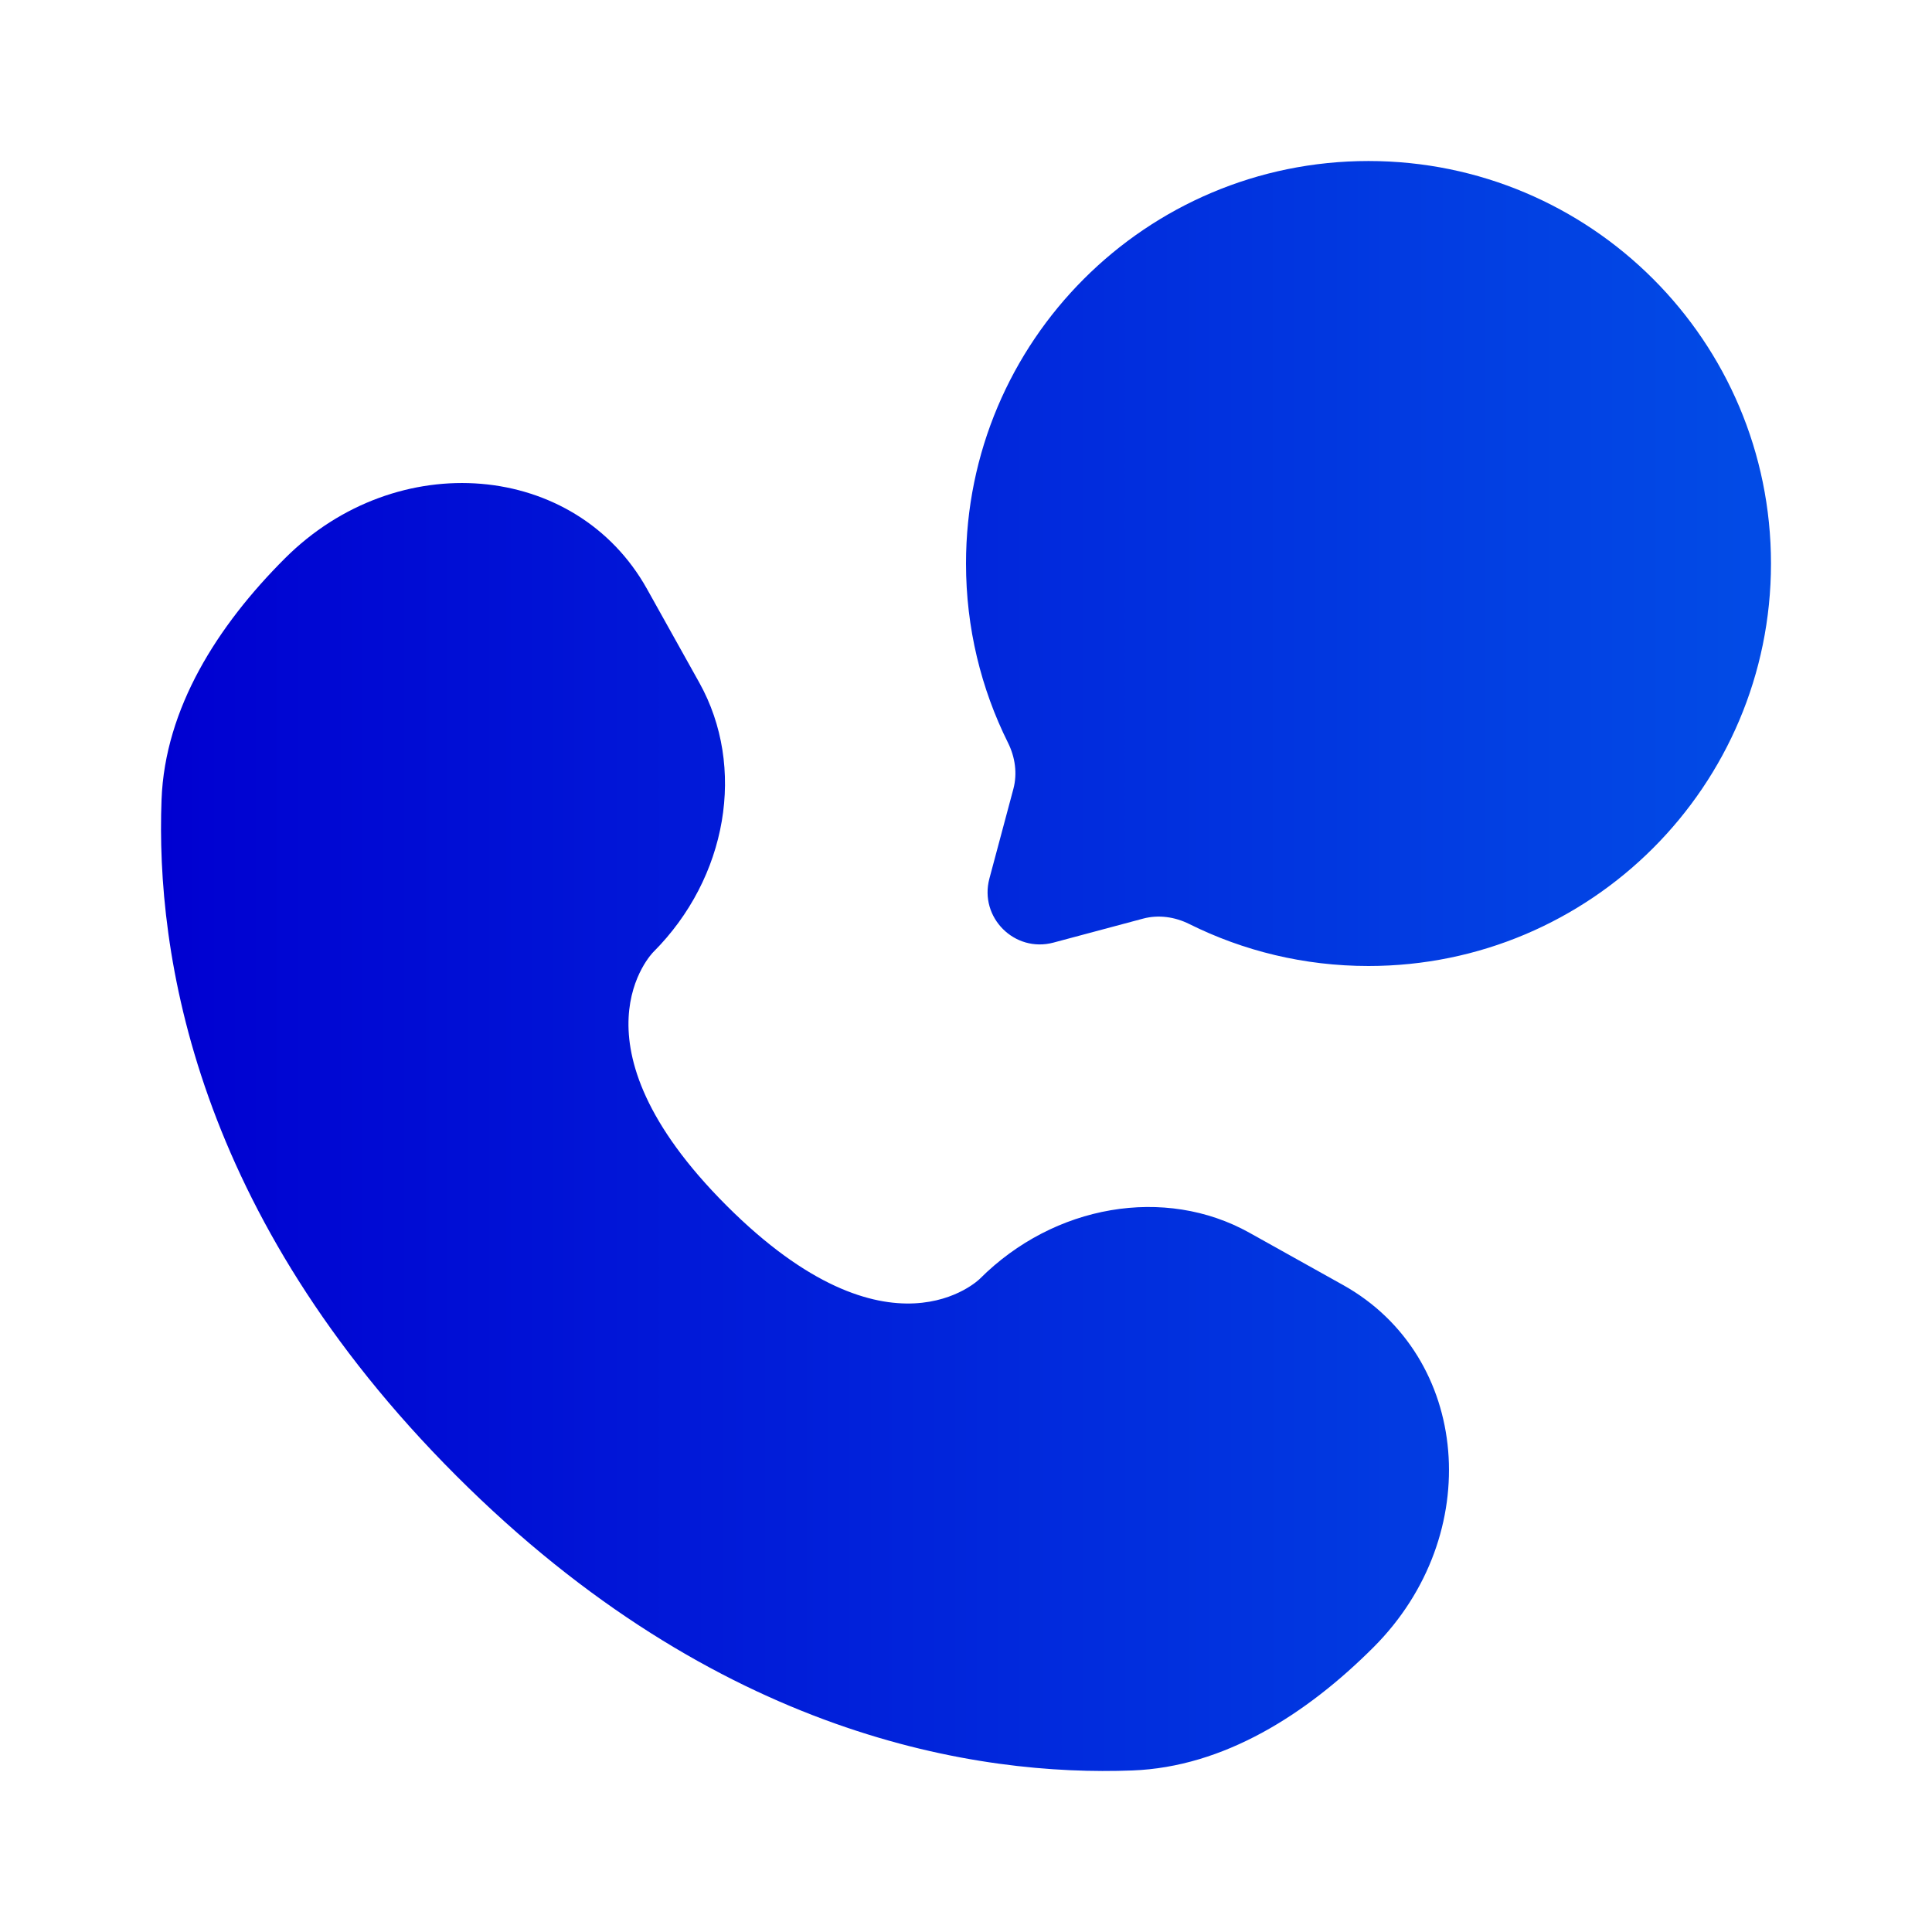
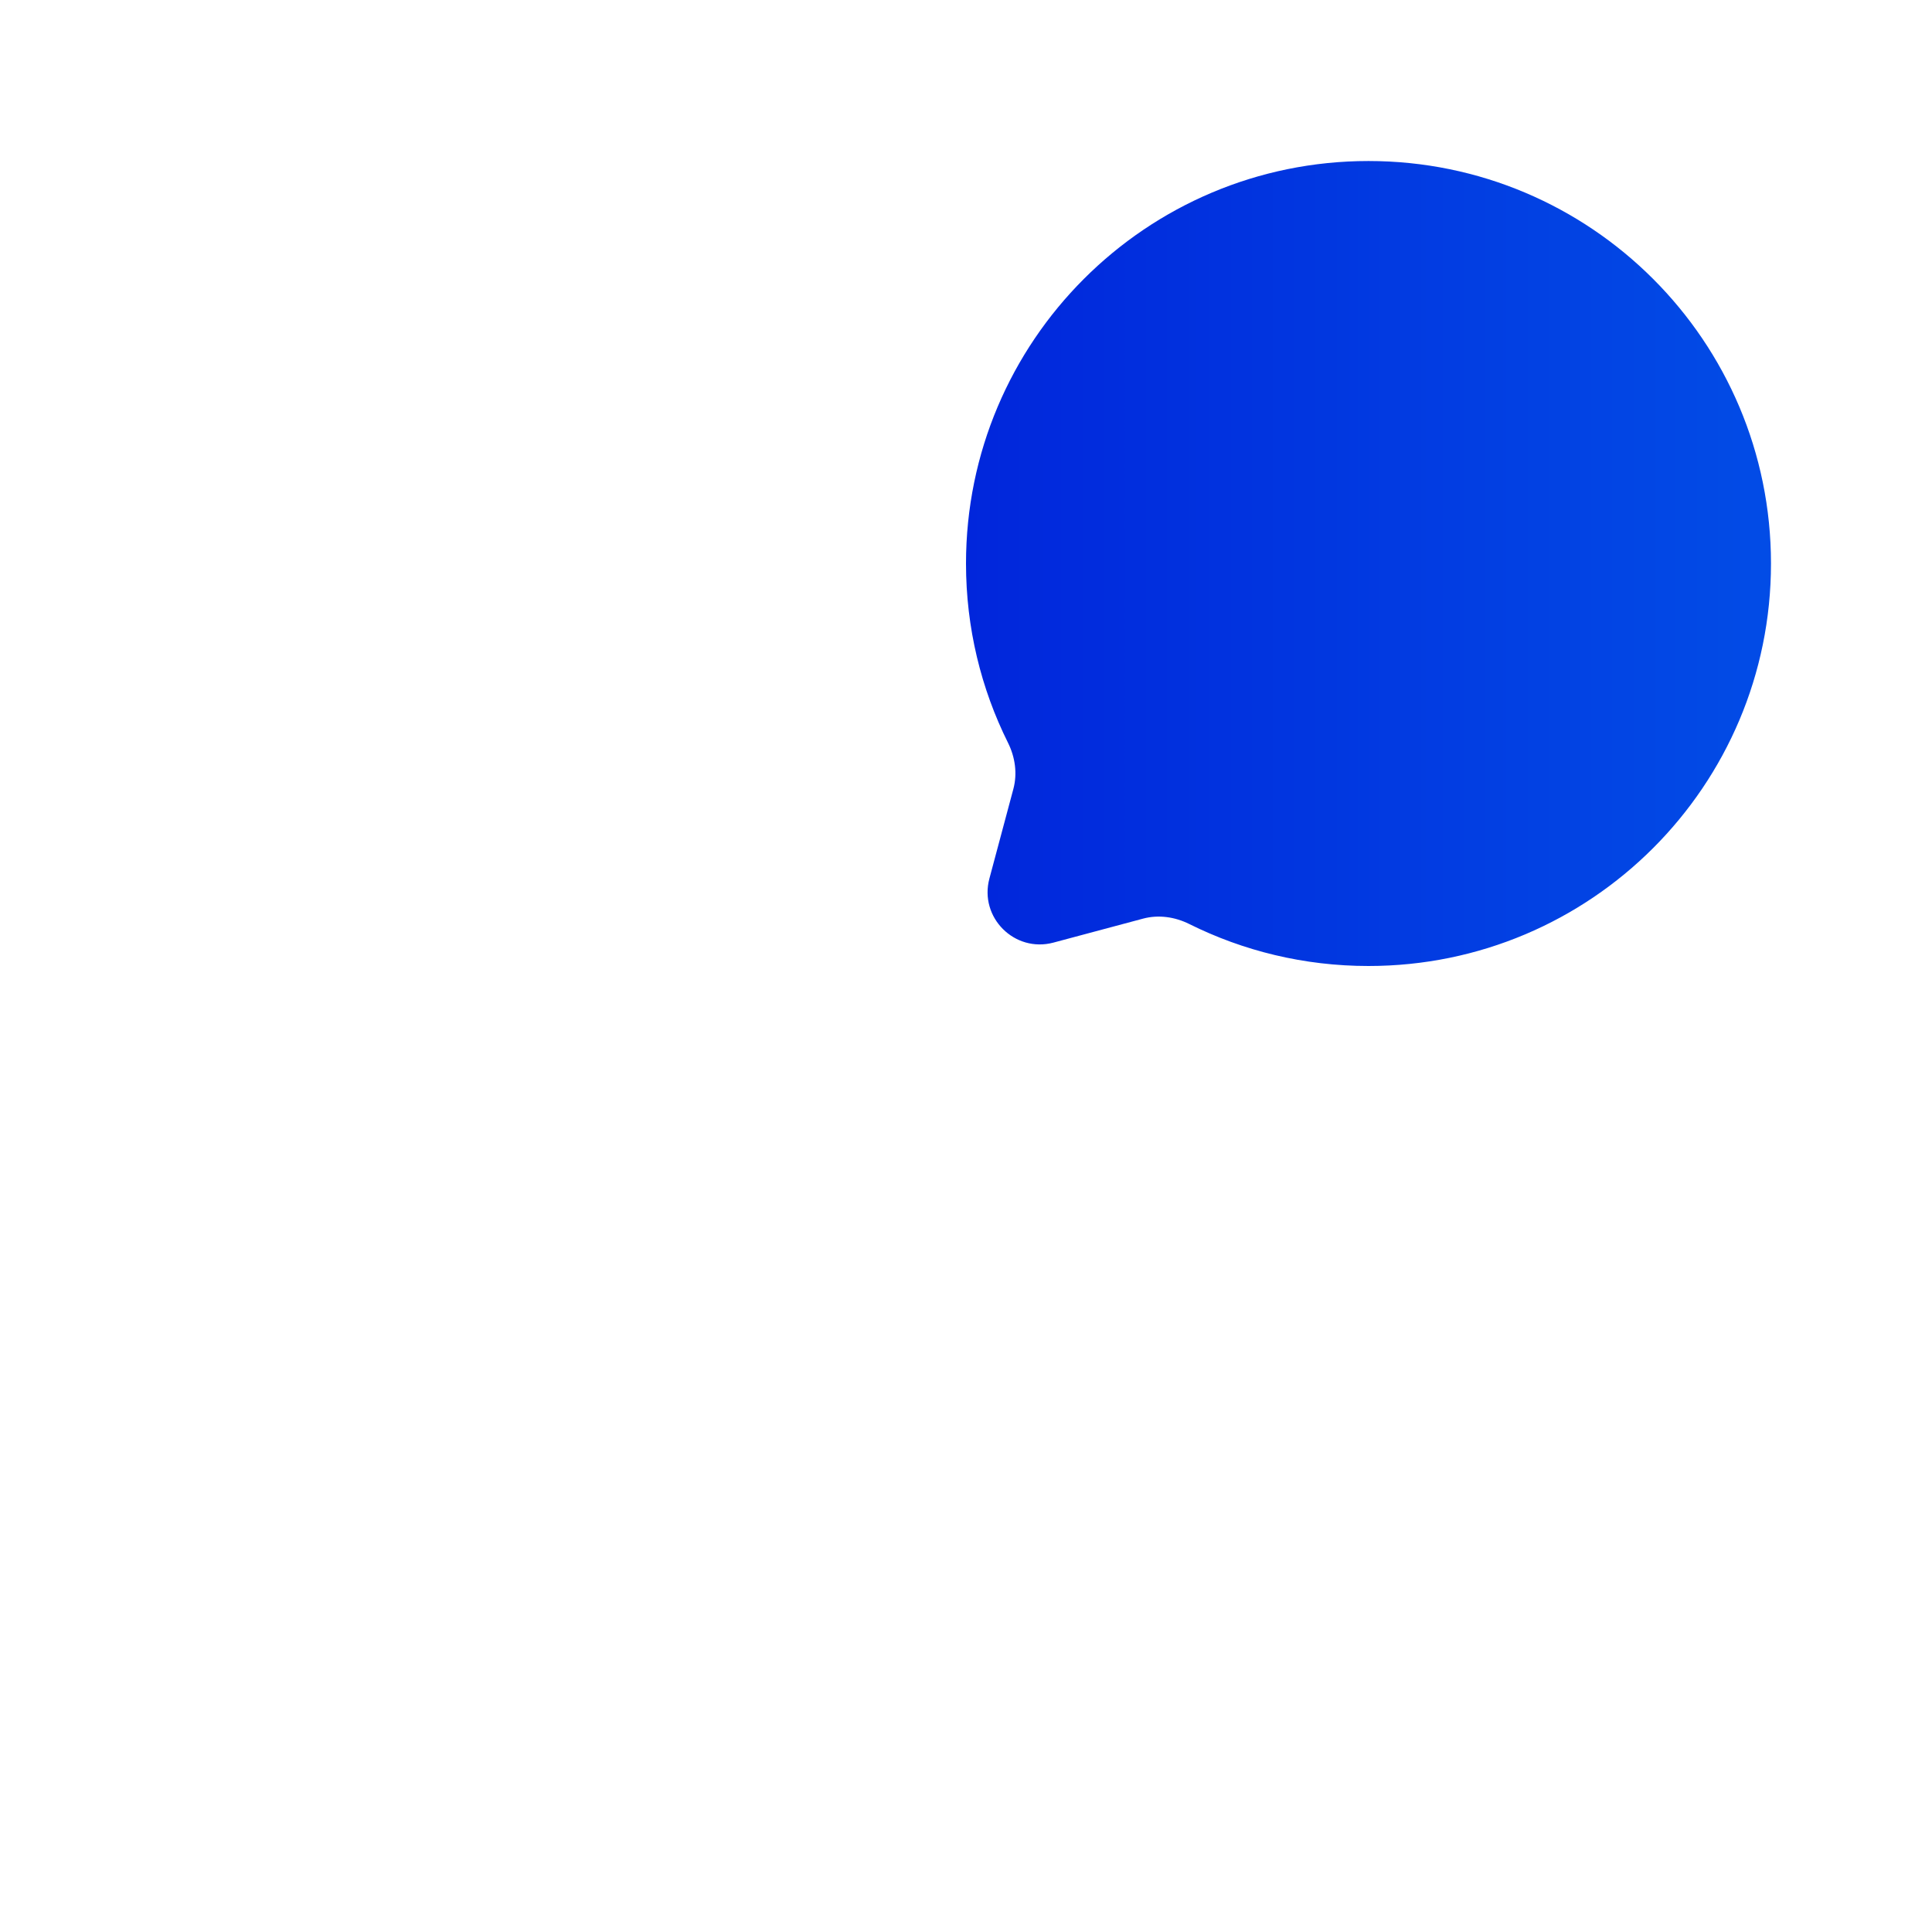
<svg xmlns="http://www.w3.org/2000/svg" width="44" height="44" viewBox="0 0 44 44" fill="none">
  <path fill-rule="evenodd" clip-rule="evenodd" d="M40.333 12.834C40.333 17.896 36.229 22 31.166 22C29.7 22 28.314 21.656 27.085 21.044C26.758 20.881 26.385 20.827 26.033 20.921L23.992 21.467C23.106 21.704 22.296 20.894 22.533 20.008L23.079 17.967C23.173 17.615 23.119 17.242 22.956 16.915C22.344 15.686 22 14.3 22 12.834C22 7.771 26.104 3.667 31.166 3.667C36.229 3.667 40.333 7.771 40.333 12.834Z" fill="url(#paint0_linear_132_18240)" />
-   <path d="M14.735 13.413L15.925 15.545C16.999 17.469 16.568 19.993 14.877 21.684C14.877 21.684 12.826 23.736 16.545 27.455C20.263 31.173 22.316 29.123 22.316 29.123C24.007 27.432 26.531 27.001 28.455 28.075L30.587 29.265C33.492 30.886 33.835 34.96 31.282 37.514C29.747 39.049 27.867 40.243 25.789 40.321C22.291 40.454 16.35 39.569 10.391 33.609C4.431 27.65 3.546 21.709 3.679 18.211C3.757 16.133 4.951 14.253 6.486 12.719C9.04 10.165 13.114 10.508 14.735 13.413Z" fill="url(#paint1_linear_132_18240)" />
  <defs>
    <linearGradient id="paint0_linear_132_18240" x1="3.667" y1="22" x2="40.333" y2="22" gradientUnits="userSpaceOnUse">
      <stop stop-color="#0000D1" />
      <stop offset="1" stop-color="#024CE6" />
    </linearGradient>
    <linearGradient id="paint1_linear_132_18240" x1="3.667" y1="22" x2="40.333" y2="22" gradientUnits="userSpaceOnUse">
      <stop stop-color="#0000D1" />
      <stop offset="1" stop-color="#024CE6" />
    </linearGradient>
  </defs>
</svg>